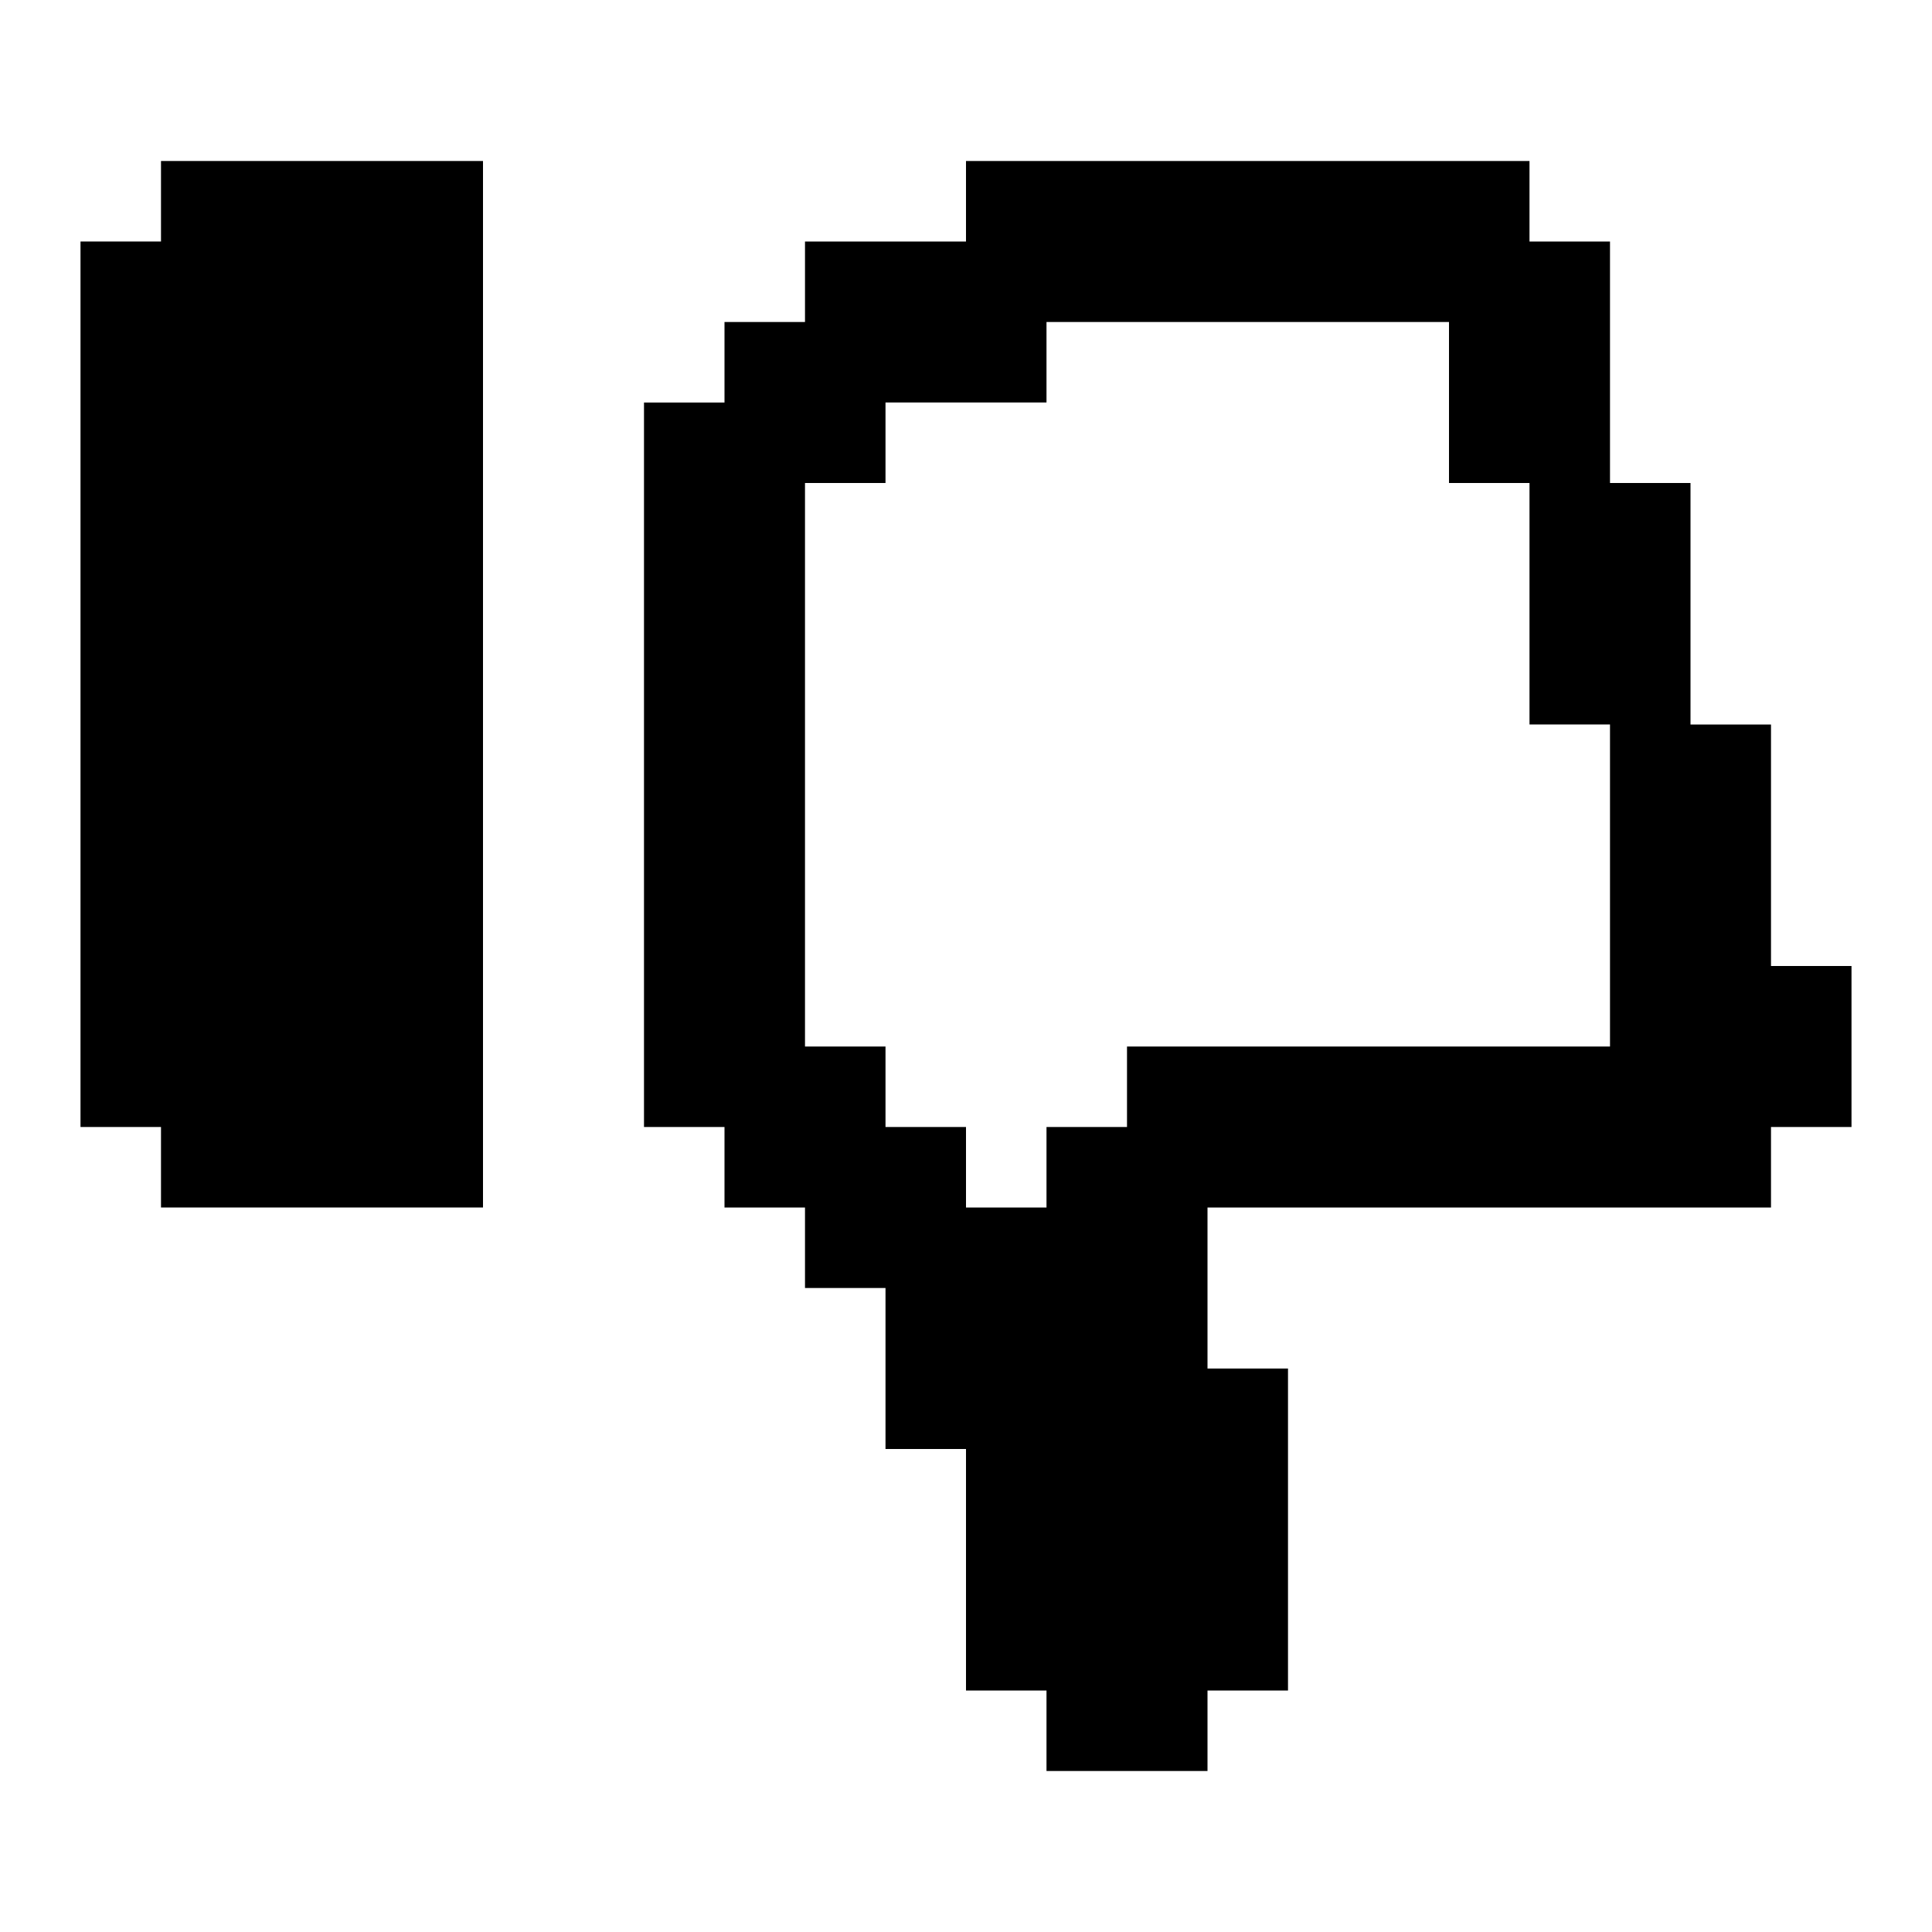
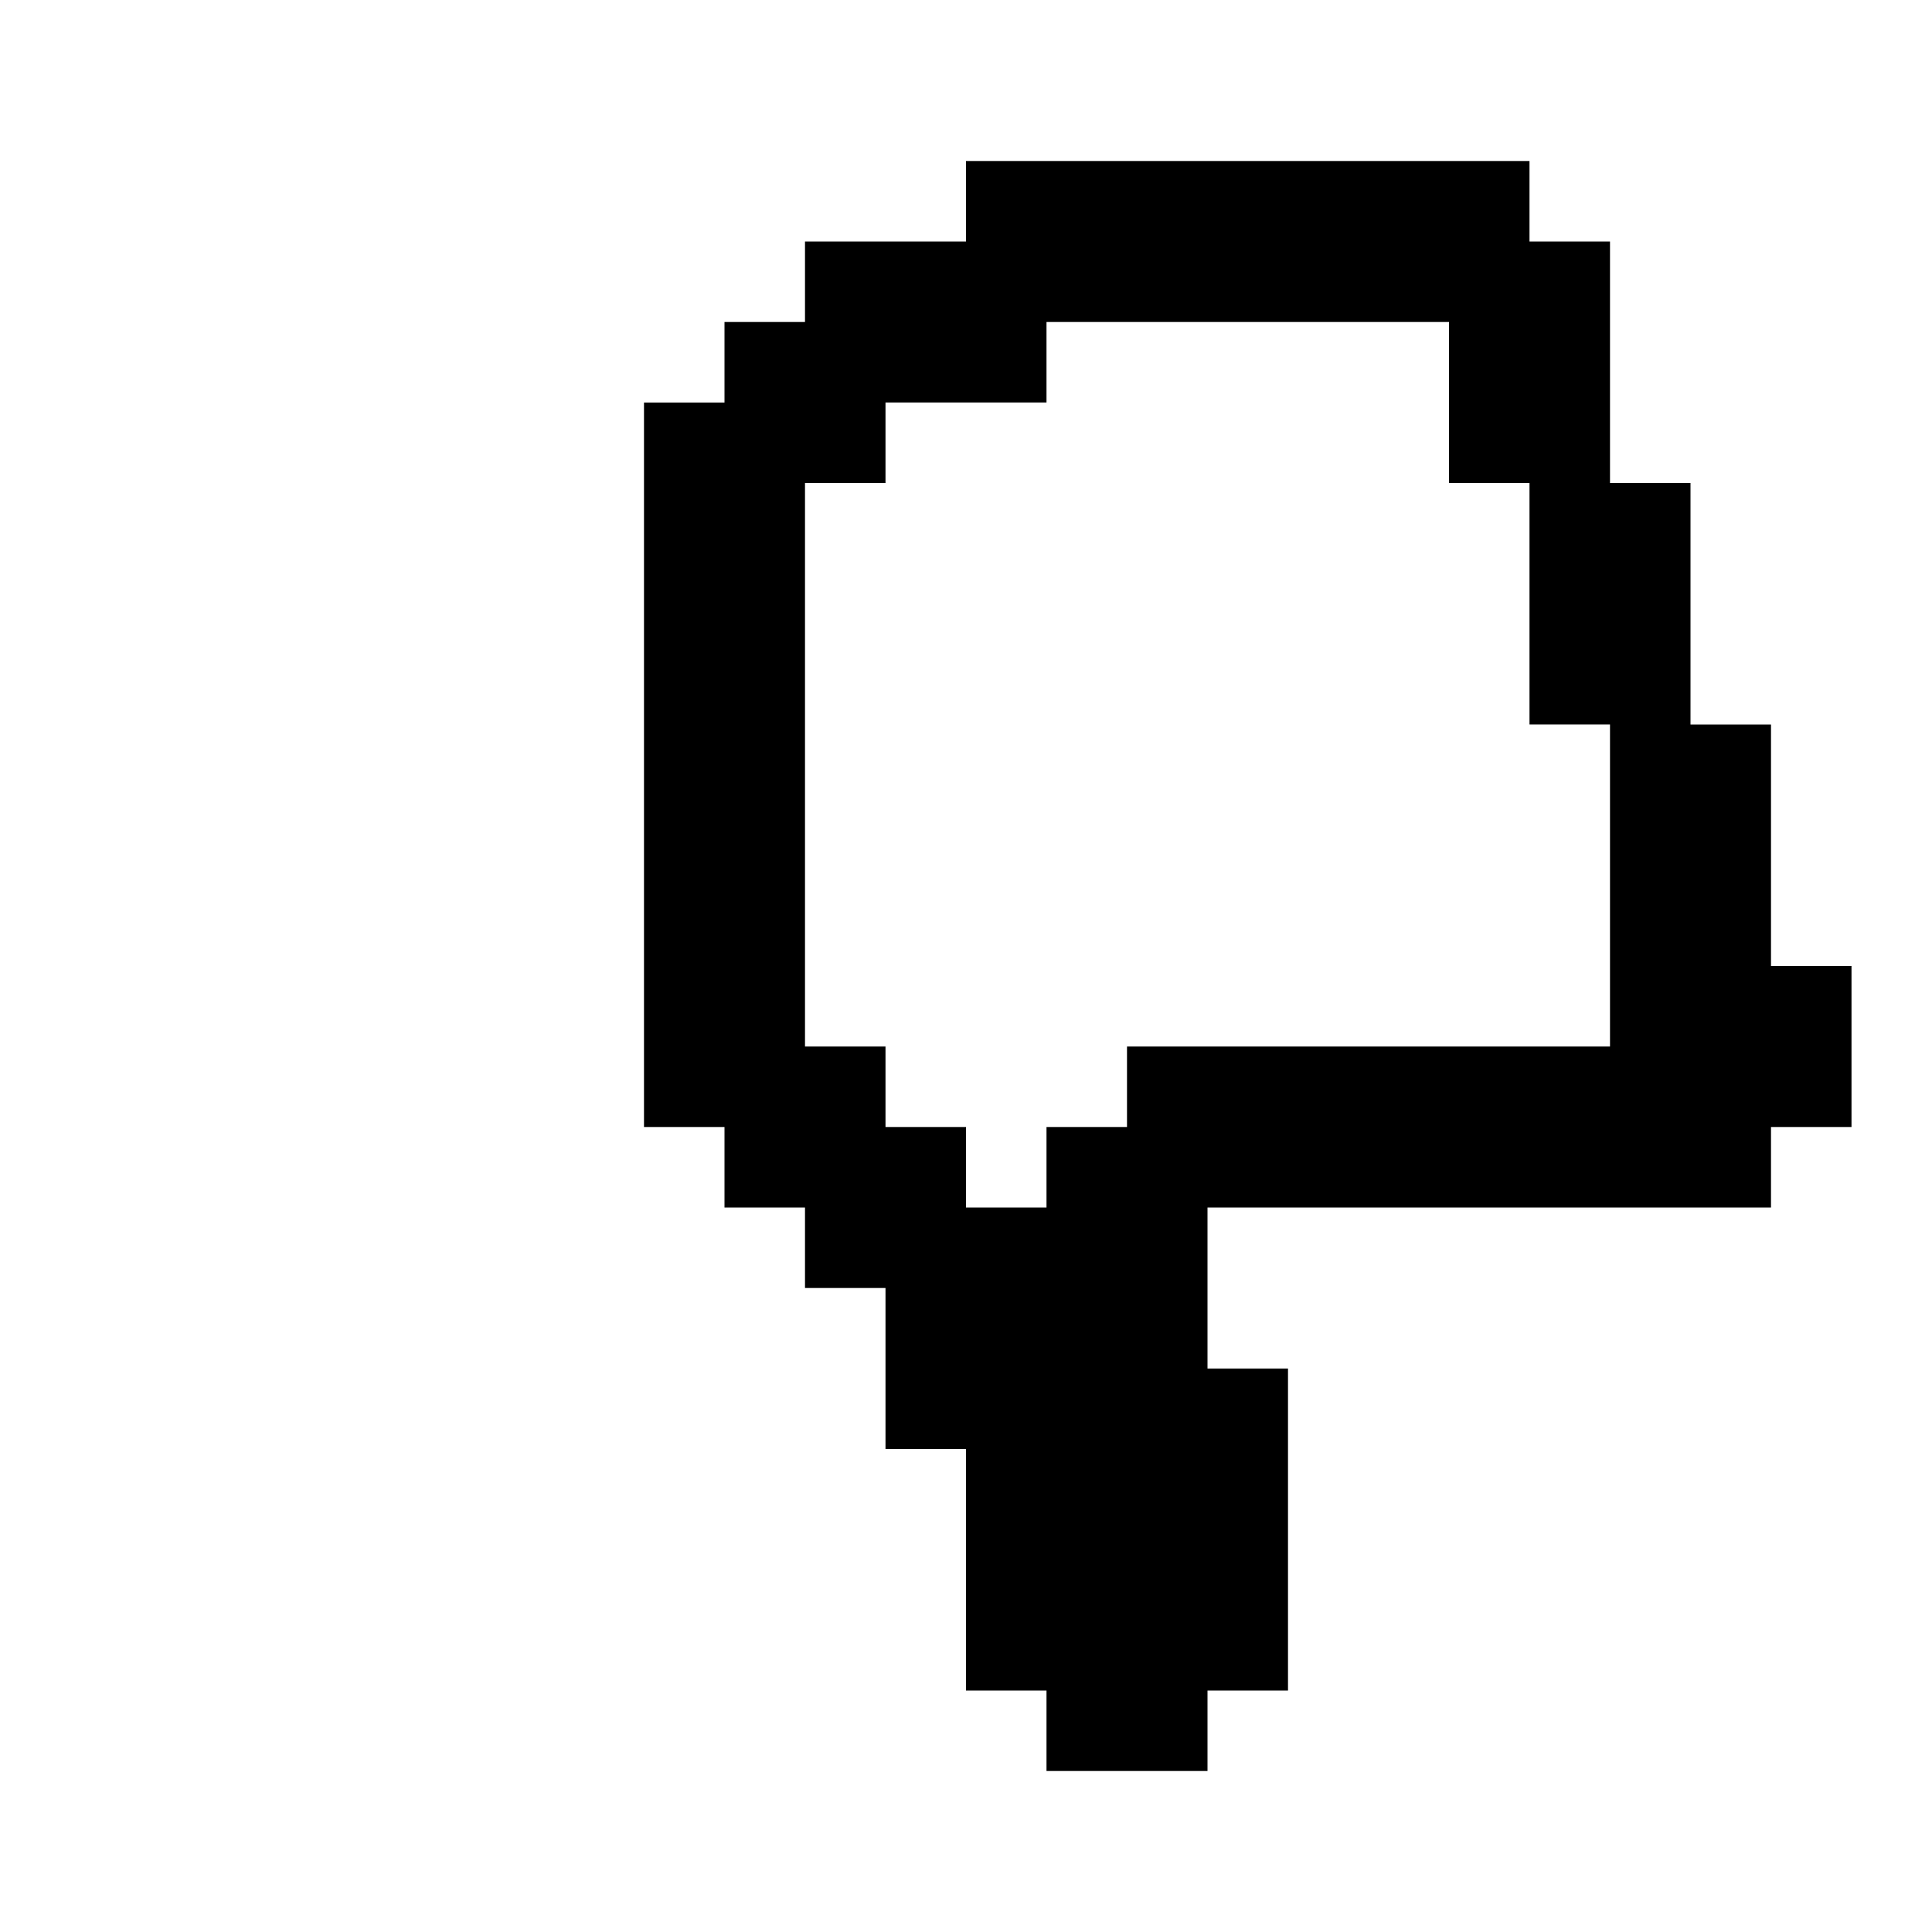
<svg xmlns="http://www.w3.org/2000/svg" id="Thumbzdown" viewBox="0 0 24 24">
-   <polygon points="6 2 6 15 2 15 2 14 1 14 1 3 2 3 2 2 6 2" />
  <path d="m22,12v-3h-1v-3h-1v-3h-1v-1h-7v1h-2v1h-1v1h-1v9h1v1h1v1h1v2h1v3h1v1h2v-1h1v-4h-1v-2h7v-1h1v-2h-1Zm-2,1h-6v1h-1v1h-1v-1h-1v-1h-1v-7h1v-1h2v-1h5v2h1v3h1v4Z" />
</svg>